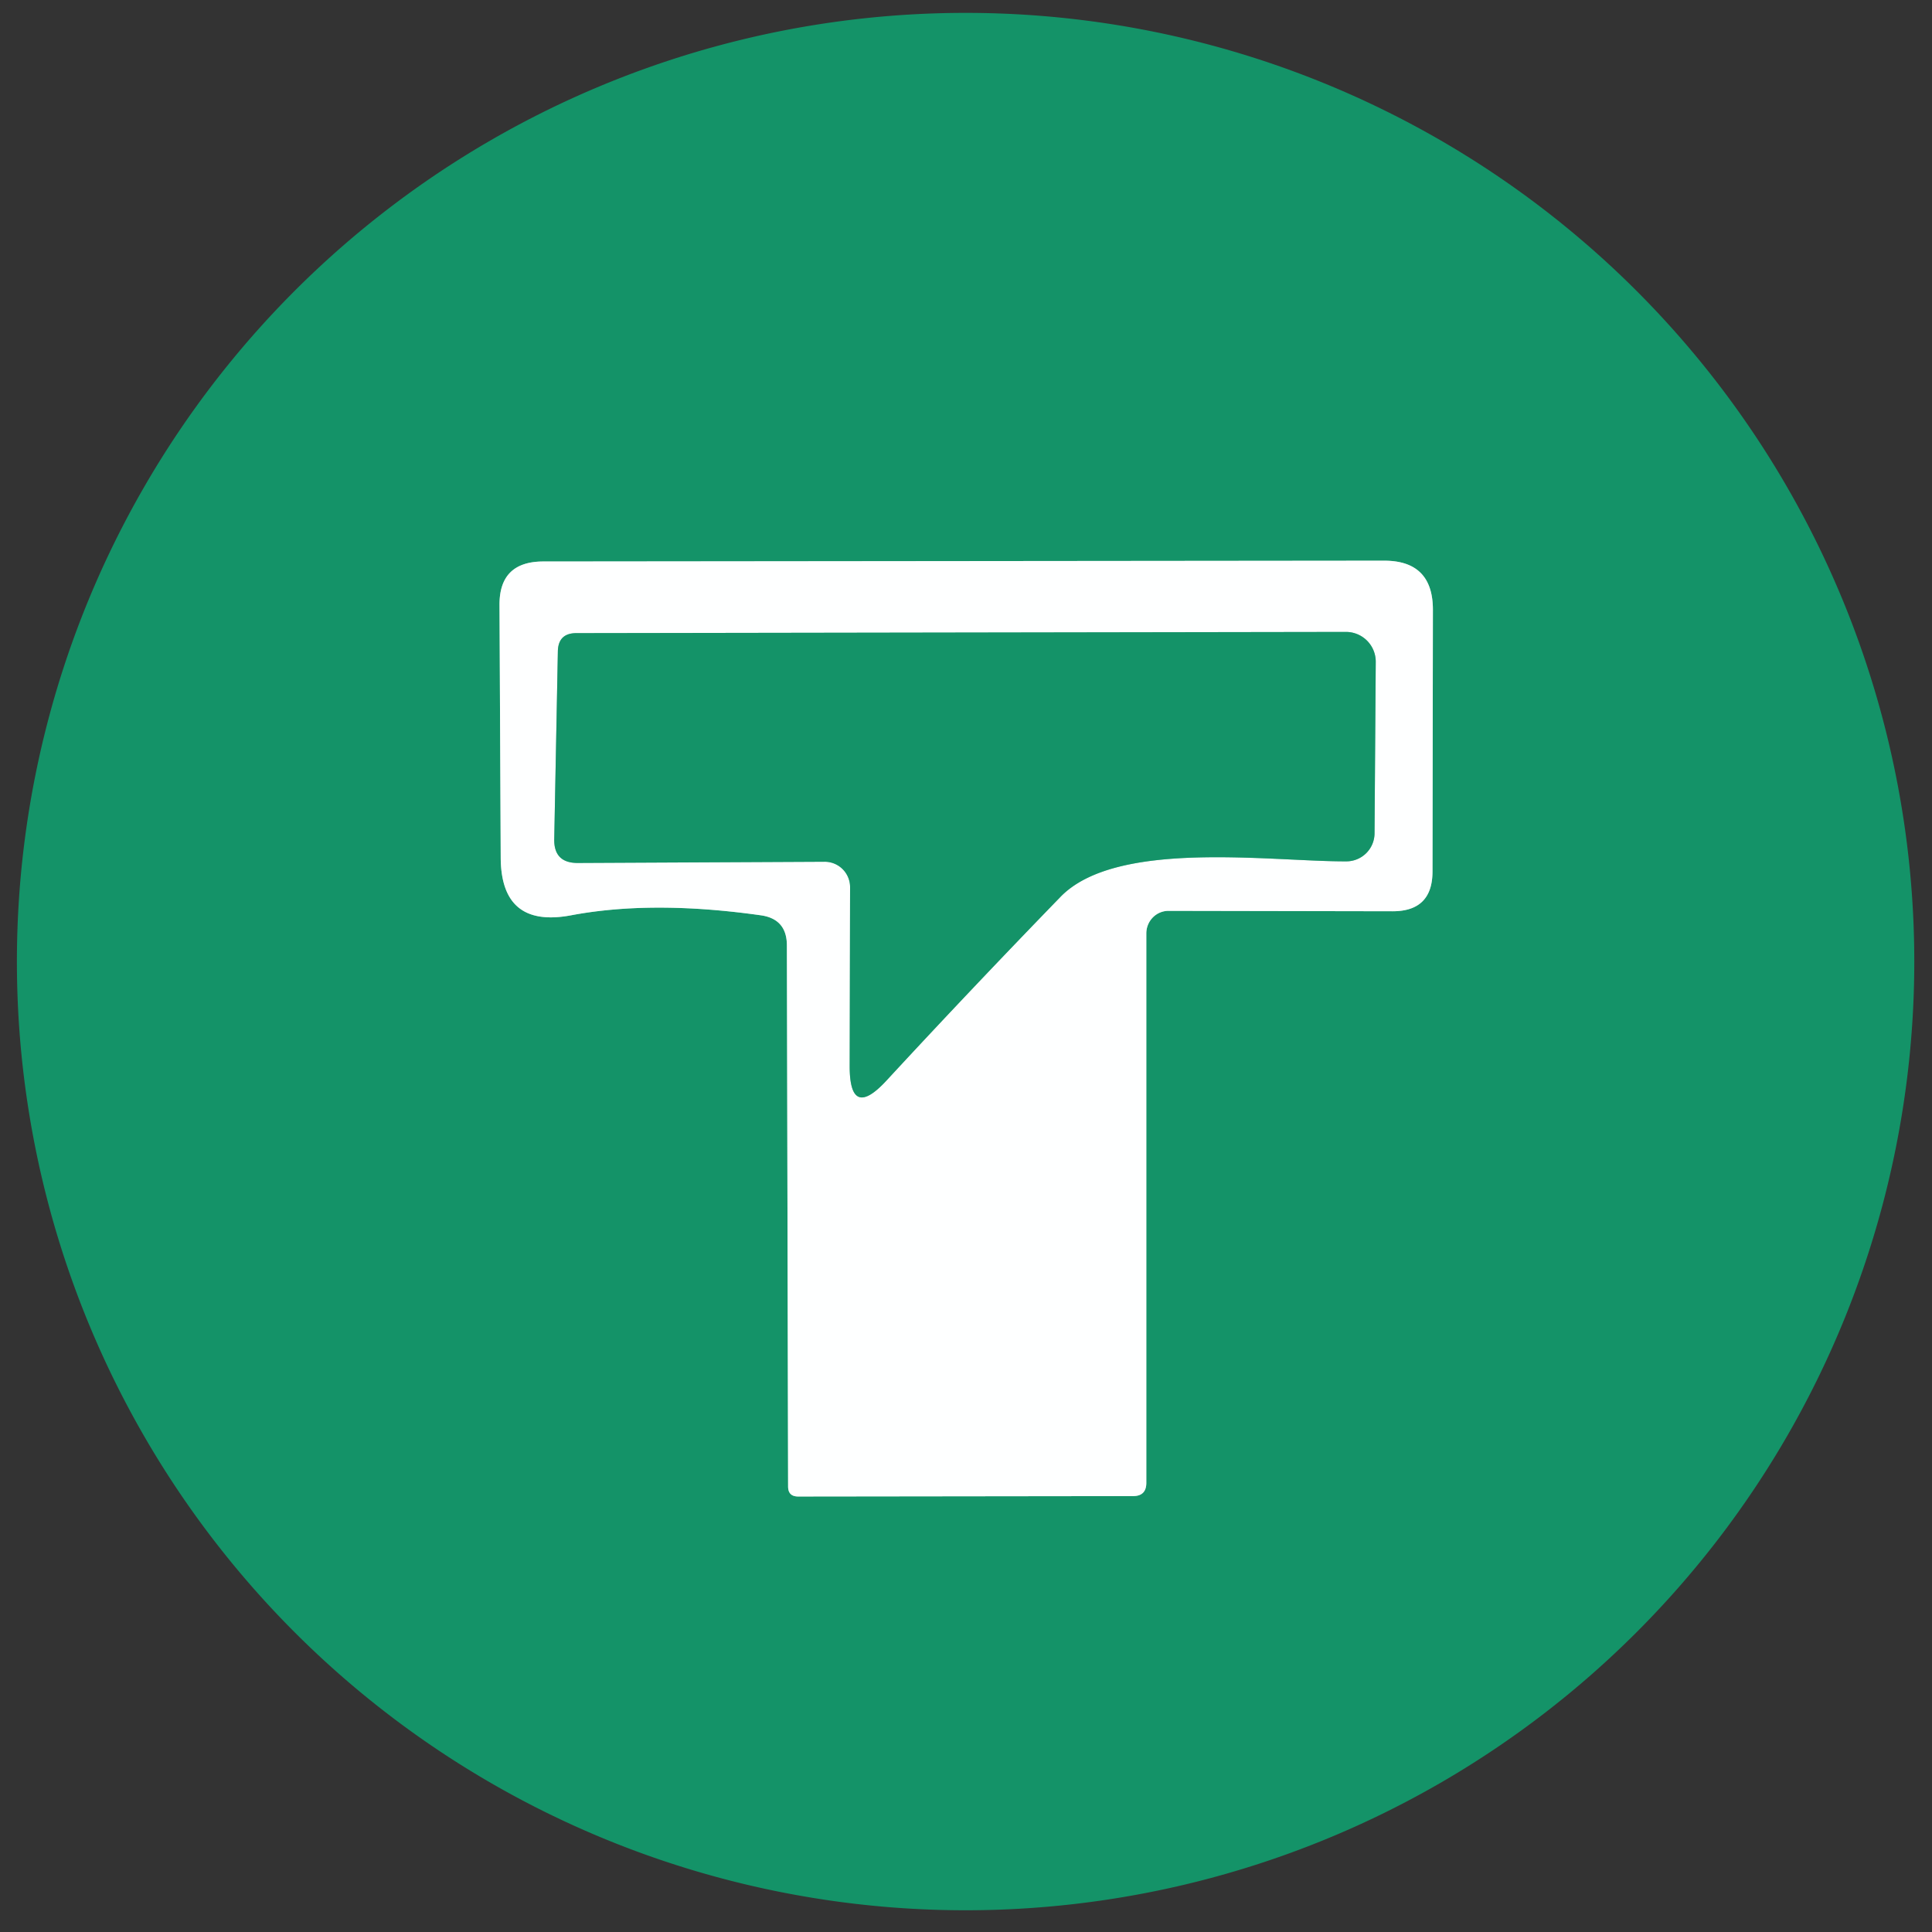
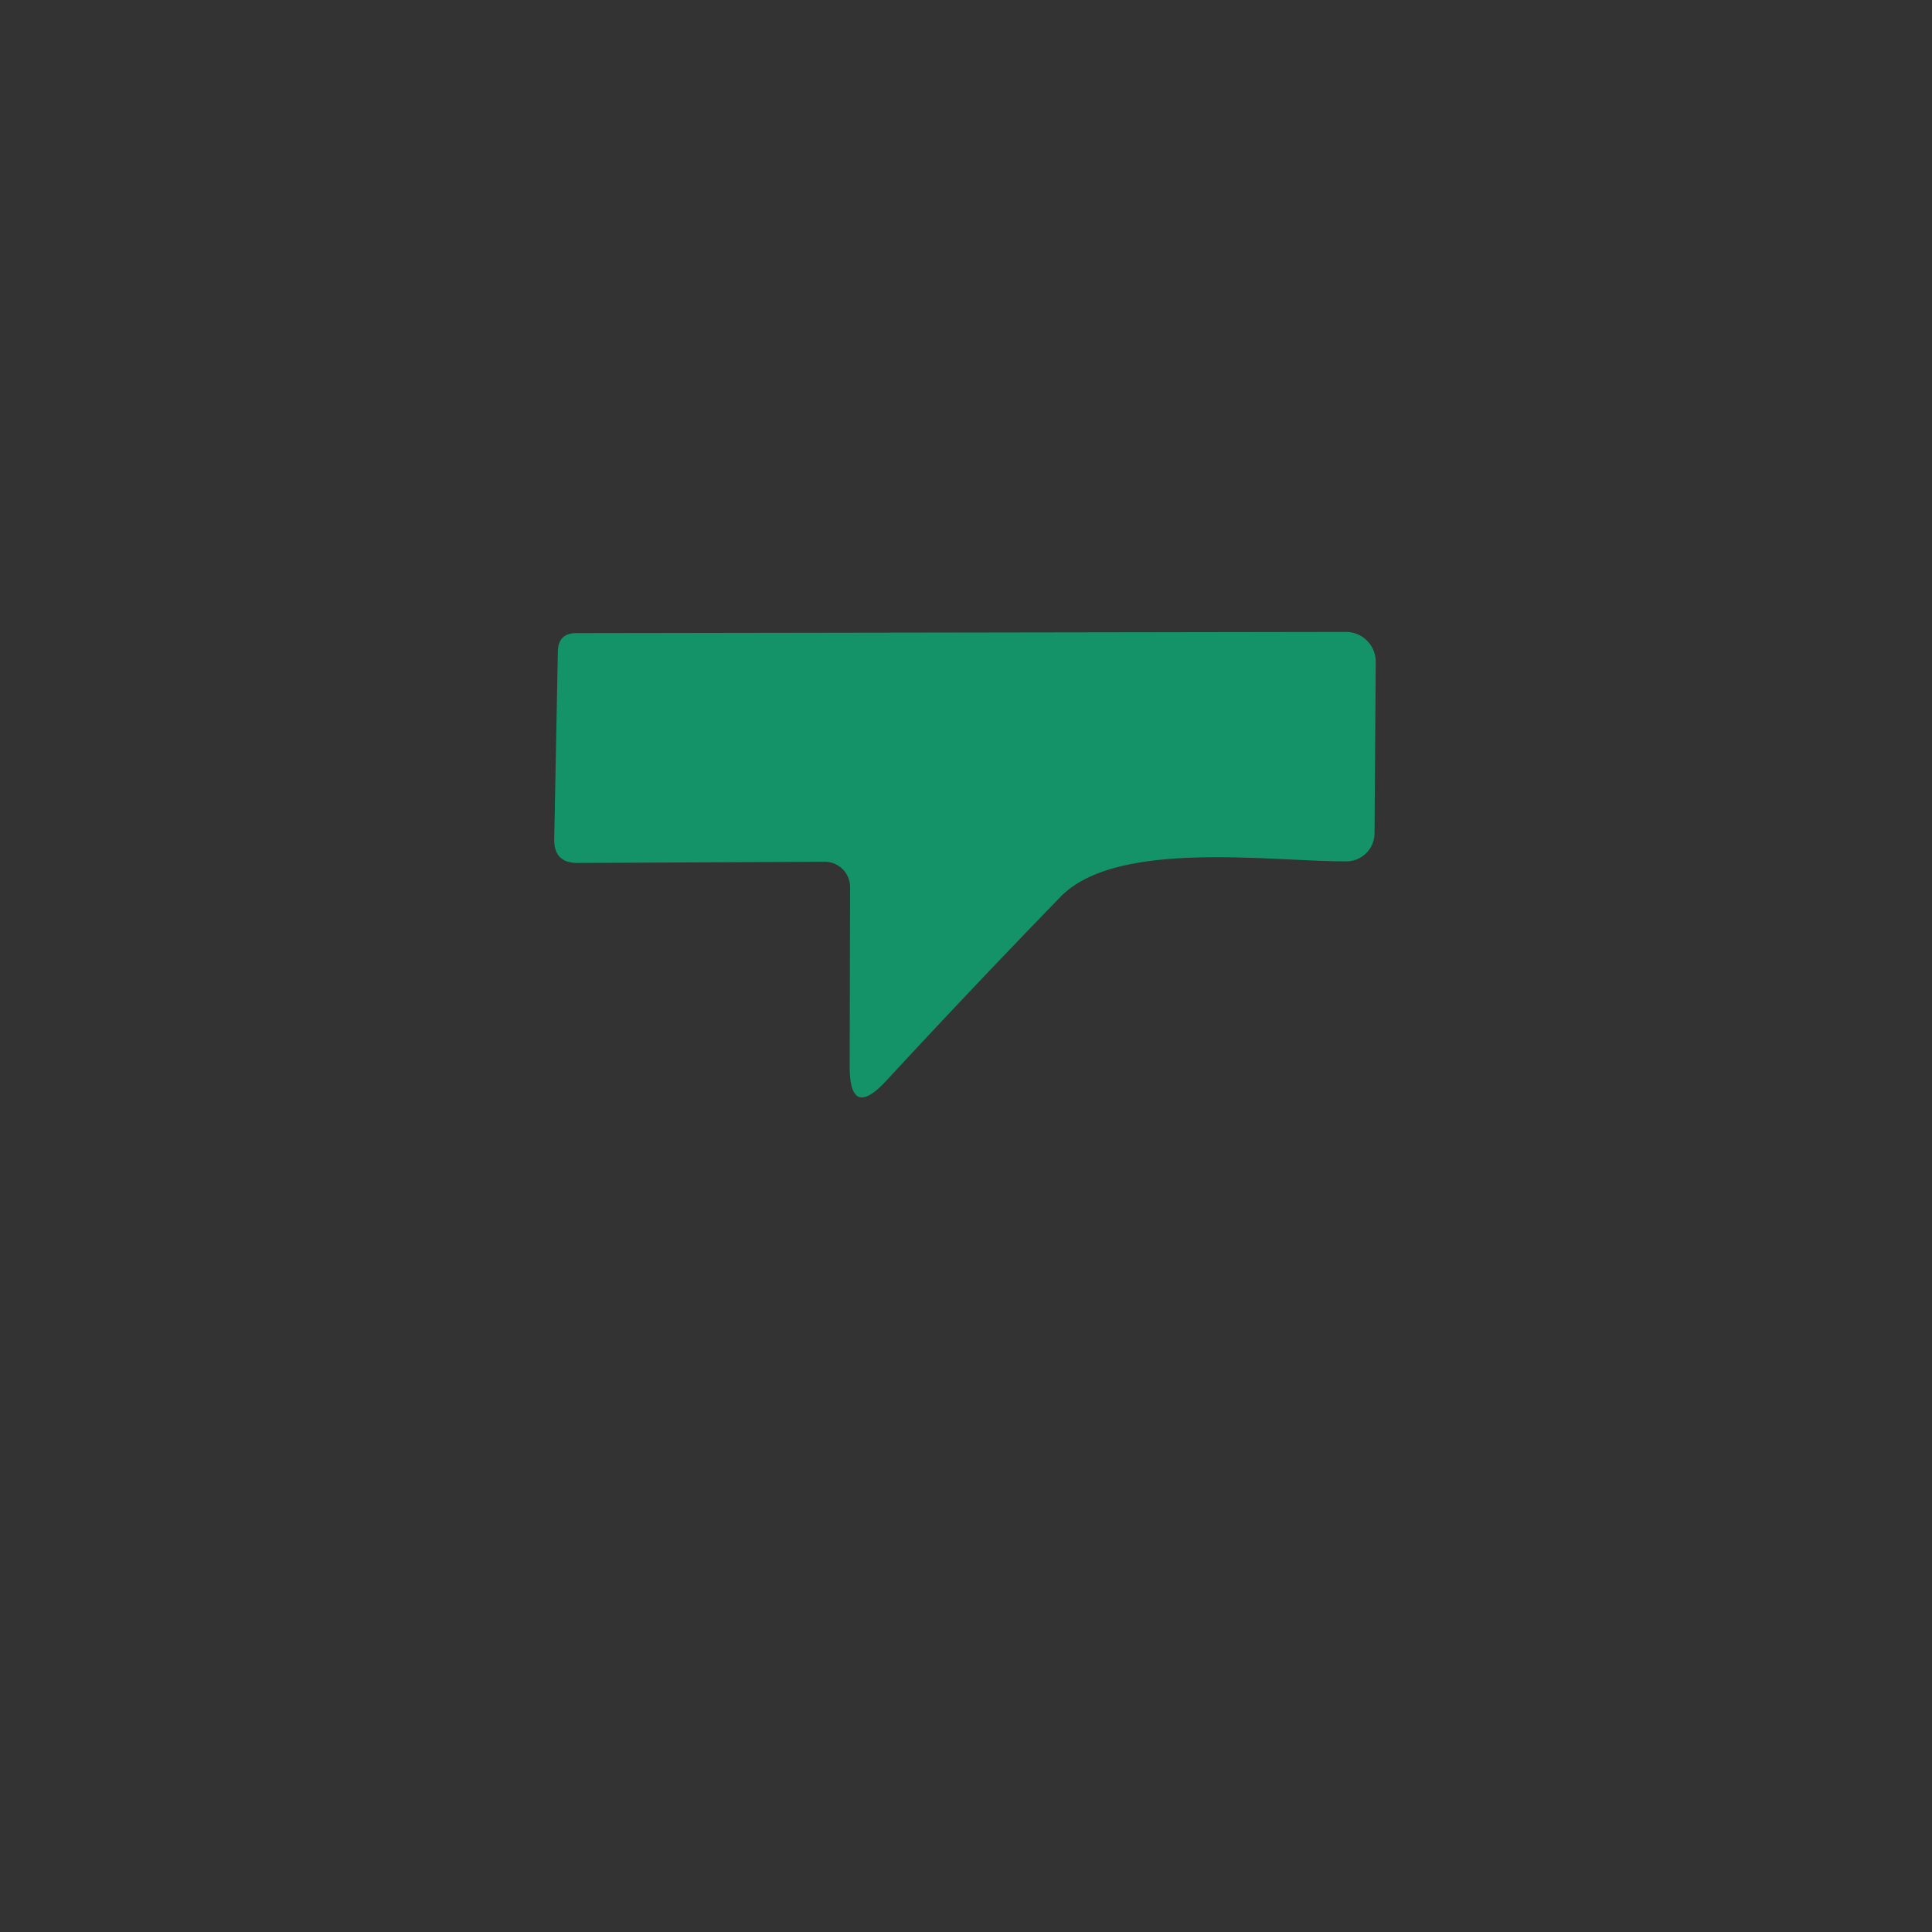
<svg xmlns="http://www.w3.org/2000/svg" version="1.1" viewBox="0.00 0.00 48.00 48.00">
  <rect x="0.00" y="0.00" width="48.00" height="48.00" fill="#333333" stroke="none" />
  <g stroke-width="2.00" fill="none" stroke-linecap="butt">
-     <path stroke="#89c9b4" vector-effect="non-scaling-stroke" d="   M 19.55 23.49   L 19.58 36.93   Q 19.58 37.18 19.83 37.18   L 28.15 37.17   Q 28.48 37.17 28.48 36.84   L 28.48 23.19   A 0.56 0.55 -89.5 0 1 29.04 22.63   L 34.60 22.64   Q 35.59 22.64 35.59 21.65   L 35.60 15.15   Q 35.60 13.93 34.39 13.93   L 13.48 13.95   Q 12.41 13.96 12.41 15.02   L 12.44 21.29   Q 12.44 23.07 14.19 22.74   Q 16.21 22.36 18.90 22.74   Q 19.55 22.83 19.55 23.49" />
-     <path stroke="#89c9b4" vector-effect="non-scaling-stroke" d="   M 21.12 22.04   L 21.11 26.49   Q 21.11 27.84 22.03 26.84   Q 24.08 24.62 26.34 22.29   C 27.73 20.84 31.58 21.41 33.46 21.40   A 0.70 0.70 0.0 0 0 34.15 20.71   L 34.18 16.44   A 0.74 0.74 0.0 0 0 33.44 15.70   L 14.32 15.73   Q 13.87 15.73 13.86 16.18   L 13.77 20.85   Q 13.76 21.44 14.35 21.44   L 20.48 21.41   A 0.63 0.63 0.0 0 1 21.12 22.04" />
-   </g>
-   <path fill="#149368" d="   M 47.56 23.89   A 23.57 23.57 0.0 0 1 23.99 47.46   A 23.57 23.57 0.0 0 1 0.42 23.89   A 23.57 23.57 0.0 0 1 23.99 0.32   A 23.57 23.57 0.0 0 1 47.56 23.89   Z   M 19.55 23.49   L 19.58 36.93   Q 19.58 37.18 19.83 37.18   L 28.15 37.17   Q 28.48 37.17 28.48 36.84   L 28.48 23.19   A 0.56 0.55 -89.5 0 1 29.04 22.63   L 34.60 22.64   Q 35.59 22.64 35.59 21.65   L 35.60 15.15   Q 35.60 13.93 34.39 13.93   L 13.48 13.95   Q 12.41 13.96 12.41 15.02   L 12.44 21.29   Q 12.44 23.07 14.19 22.74   Q 16.21 22.36 18.90 22.74   Q 19.55 22.83 19.55 23.49   Z" />
-   <path fill="#feffff" d="   M 18.90 22.74   Q 16.21 22.36 14.19 22.74   Q 12.44 23.07 12.44 21.29   L 12.41 15.02   Q 12.41 13.96 13.48 13.95   L 34.39 13.93   Q 35.60 13.93 35.60 15.15   L 35.59 21.65   Q 35.59 22.64 34.60 22.64   L 29.04 22.63   A 0.56 0.55 -89.5 0 0 28.48 23.19   L 28.48 36.84   Q 28.48 37.17 28.15 37.17   L 19.83 37.18   Q 19.58 37.18 19.58 36.93   L 19.55 23.49   Q 19.55 22.83 18.90 22.74   Z   M 21.12 22.04   L 21.11 26.49   Q 21.11 27.84 22.03 26.84   Q 24.08 24.62 26.34 22.29   C 27.73 20.84 31.58 21.41 33.46 21.40   A 0.70 0.70 0.0 0 0 34.15 20.71   L 34.18 16.44   A 0.74 0.74 0.0 0 0 33.44 15.70   L 14.32 15.73   Q 13.87 15.73 13.86 16.18   L 13.77 20.85   Q 13.76 21.44 14.35 21.44   L 20.48 21.41   A 0.63 0.63 0.0 0 1 21.12 22.04   Z" />
+     </g>
  <path fill="#149368" d="   M 20.48 21.41   L 14.35 21.44   Q 13.76 21.44 13.77 20.85   L 13.86 16.18   Q 13.87 15.73 14.32 15.73   L 33.44 15.70   A 0.74 0.74 0.0 0 1 34.18 16.44   L 34.15 20.71   A 0.70 0.70 0.0 0 1 33.46 21.40   C 31.58 21.41 27.73 20.84 26.34 22.29   Q 24.08 24.62 22.03 26.84   Q 21.11 27.84 21.11 26.49   L 21.12 22.04   A 0.63 0.63 0.0 0 0 20.48 21.41   Z" />
</svg>